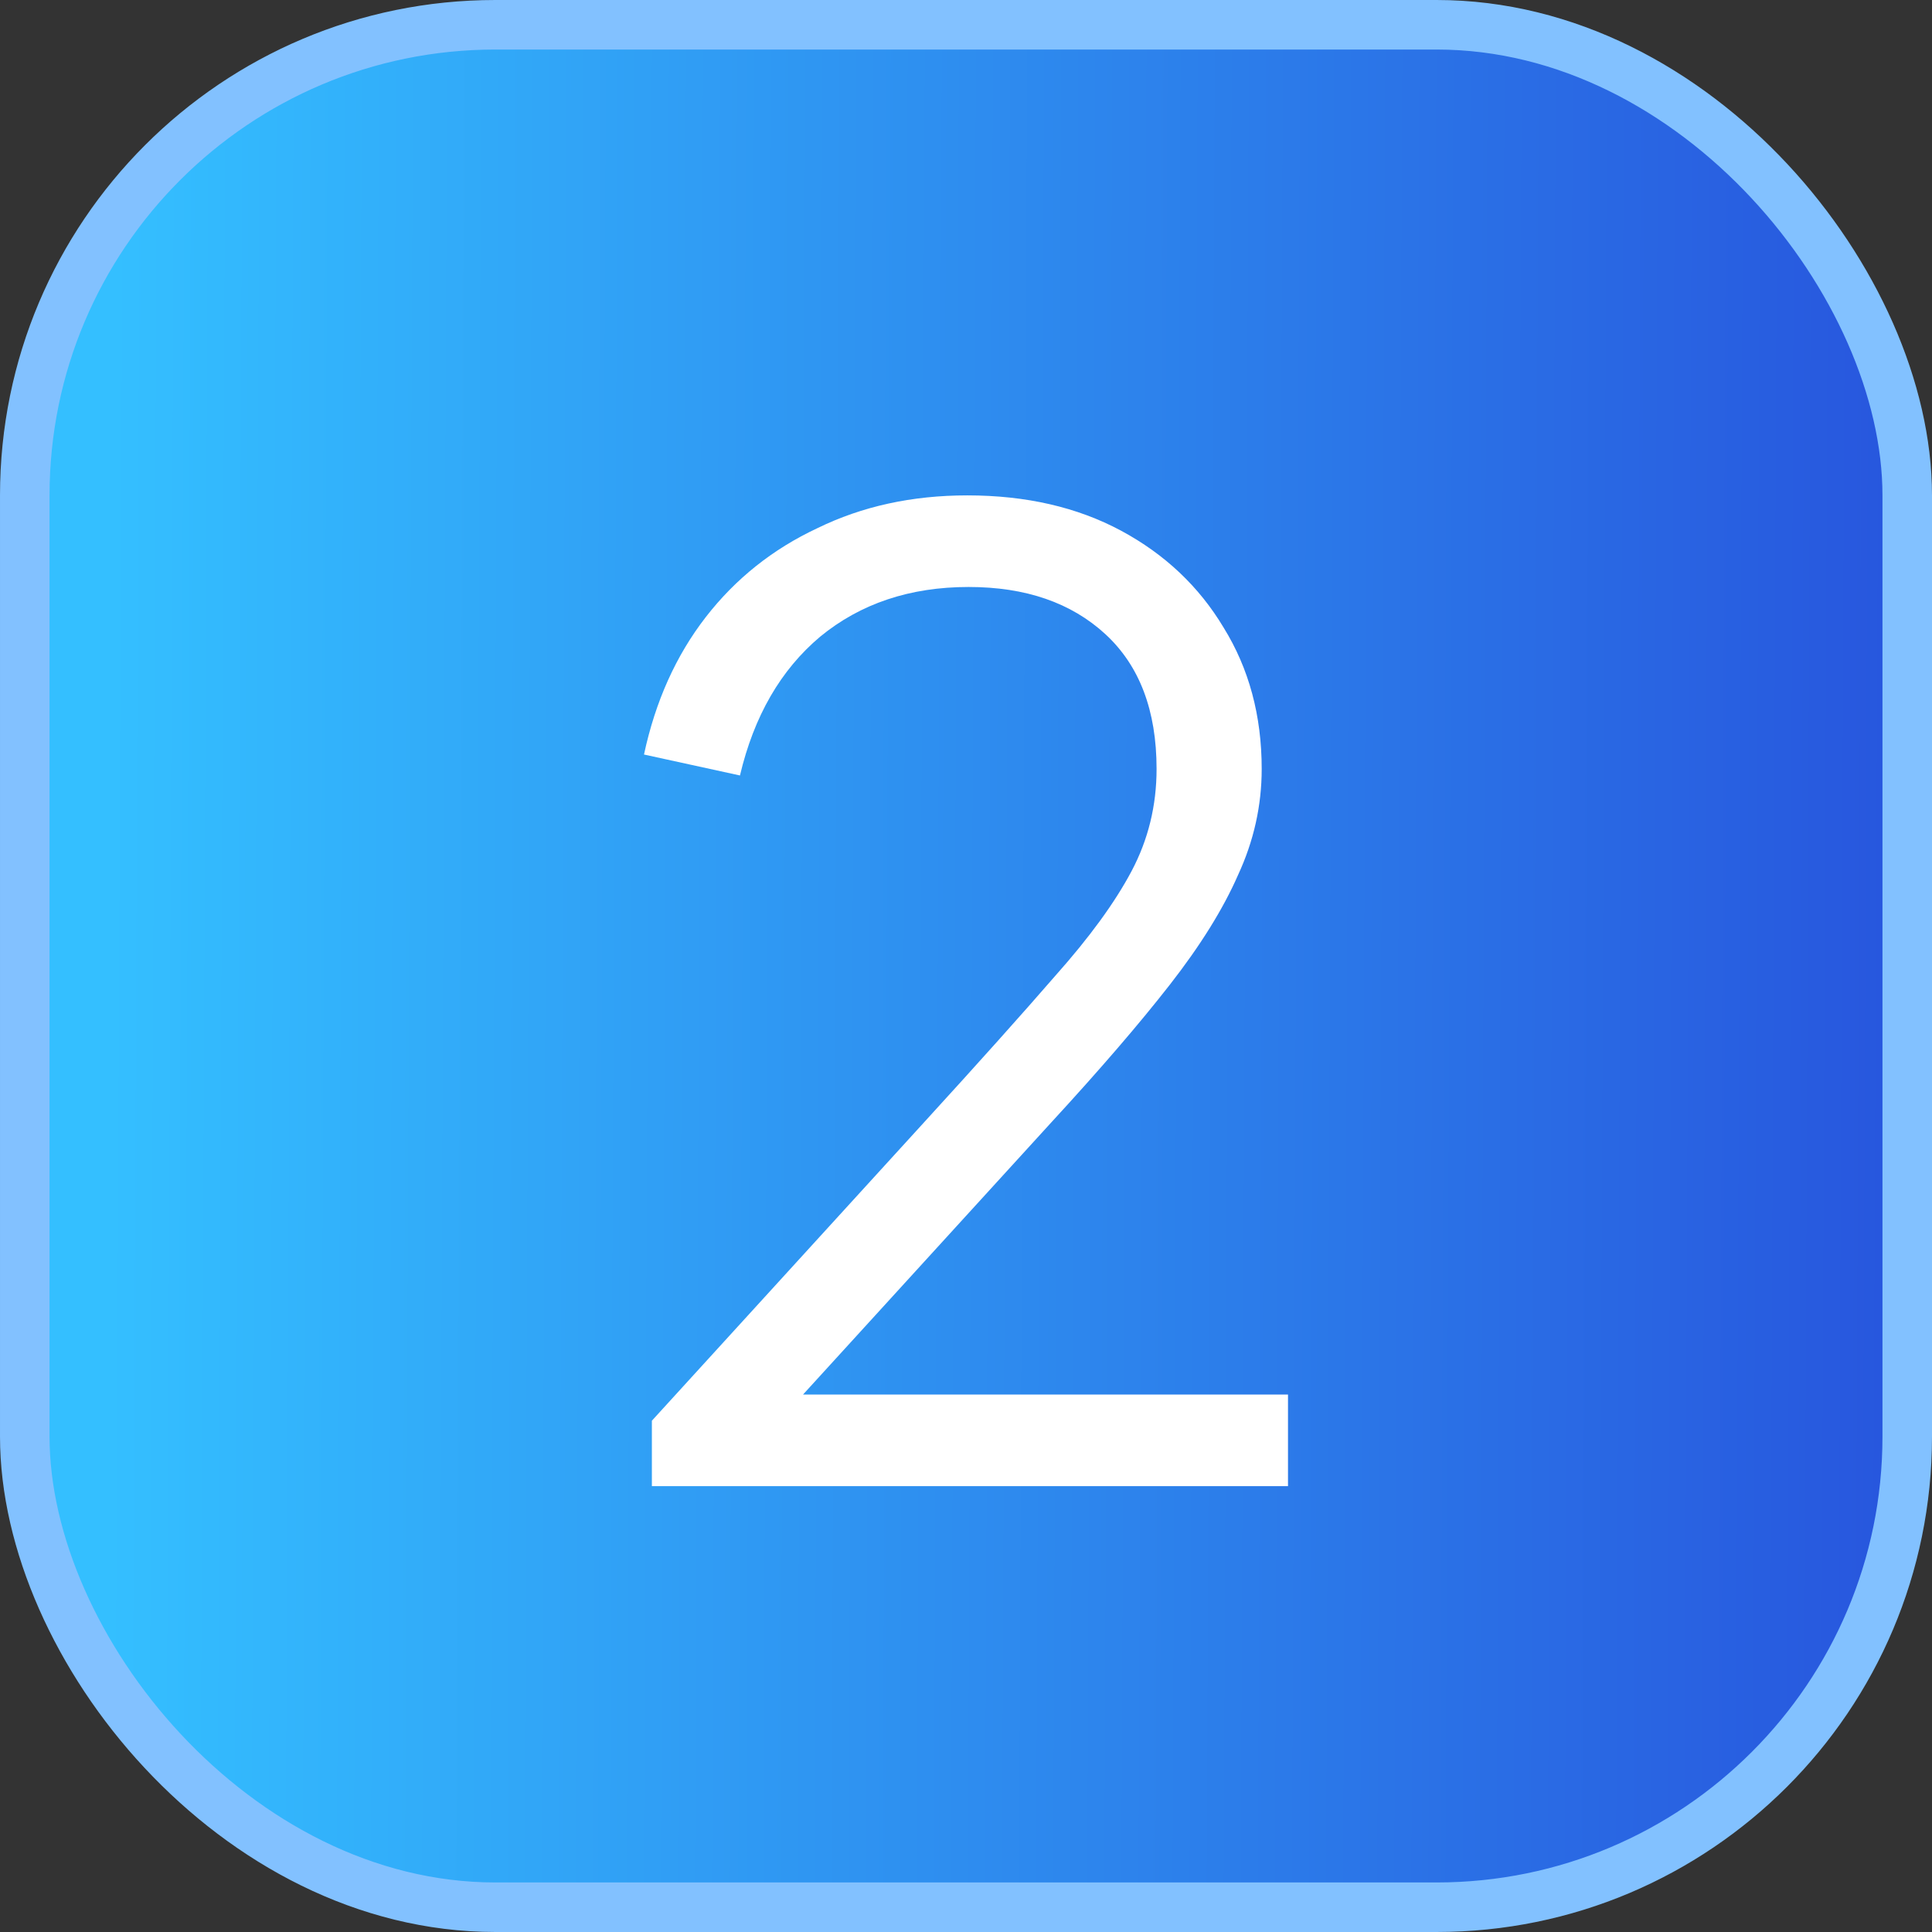
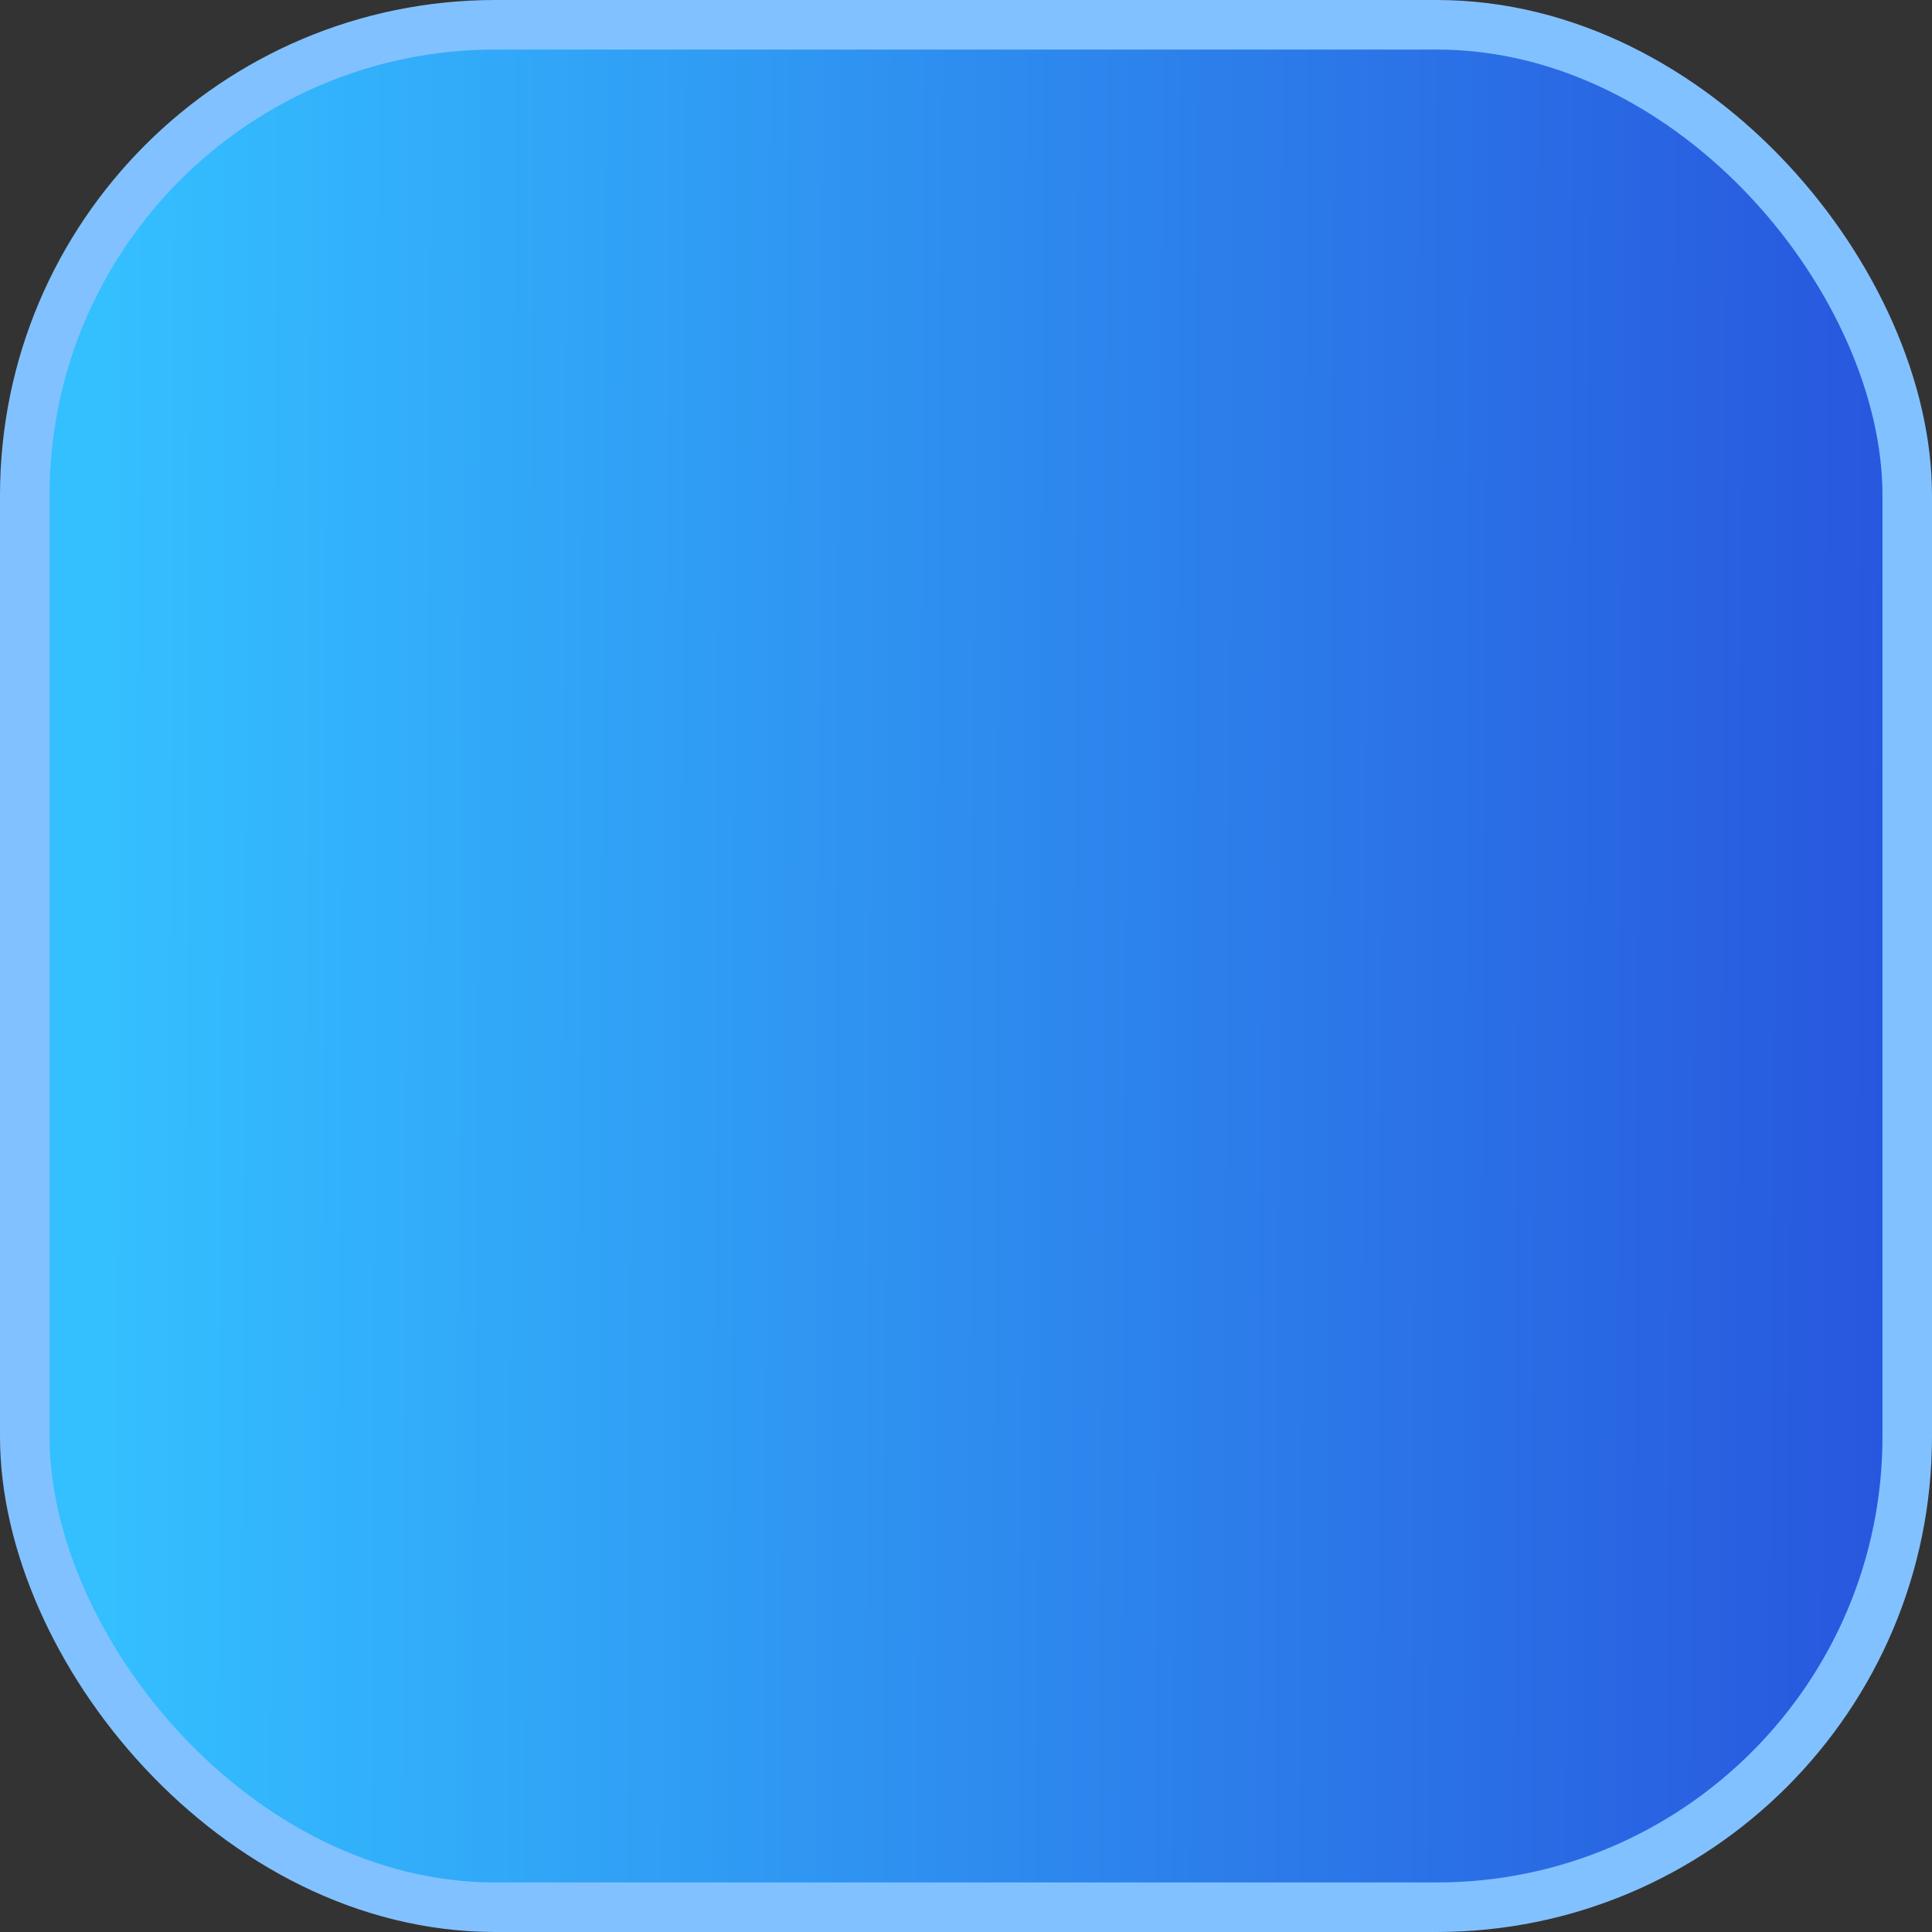
<svg xmlns="http://www.w3.org/2000/svg" width="39" height="39" viewBox="0 0 39 39" fill="none">
  <rect x="0" y="0" width="39" height="39" fill="#333333" stroke="none" />
  <rect x="0.5" y="0.5" width="38" height="38" rx="9.5" fill="url(#paint0_linear_9869_941)" stroke="url(#paint1_linear_9869_941)" />
-   <path d="M13.159 30V28.679L18.678 22.629C19.756 21.449 20.632 20.471 21.304 19.696C21.994 18.921 22.507 18.217 22.843 17.583C23.179 16.948 23.347 16.262 23.347 15.522C23.347 14.342 23.002 13.435 22.312 12.8C21.622 12.166 20.703 11.849 19.553 11.849C18.368 11.849 17.369 12.184 16.555 12.853C15.759 13.523 15.22 14.456 14.937 15.654L13 15.231C13.23 14.157 13.646 13.232 14.247 12.457C14.848 11.682 15.6 11.083 16.502 10.661C17.404 10.22 18.412 10 19.526 10C20.712 10 21.746 10.238 22.631 10.713C23.515 11.189 24.205 11.841 24.7 12.668C25.213 13.496 25.469 14.447 25.469 15.522C25.469 16.262 25.31 16.975 24.992 17.662C24.691 18.349 24.231 19.088 23.612 19.881C22.993 20.674 22.197 21.598 21.224 22.655L16.21 28.151H26V30H13.159Z" fill="white" />
  <defs>
    <linearGradient id="paint0_linear_9869_941" x1="2.175" y1="33.837" x2="39" y2="34" gradientUnits="userSpaceOnUse">
      <stop stop-color="#34BFFF" />
      <stop offset="1" stop-color="#2754DD" />
    </linearGradient>
    <linearGradient id="paint1_linear_9869_941" x1="0" y1="19.5" x2="39" y2="19.5" gradientUnits="userSpaceOnUse">
      <stop offset="1" stop-color="#82C1FF" />
    </linearGradient>
  </defs>
</svg>